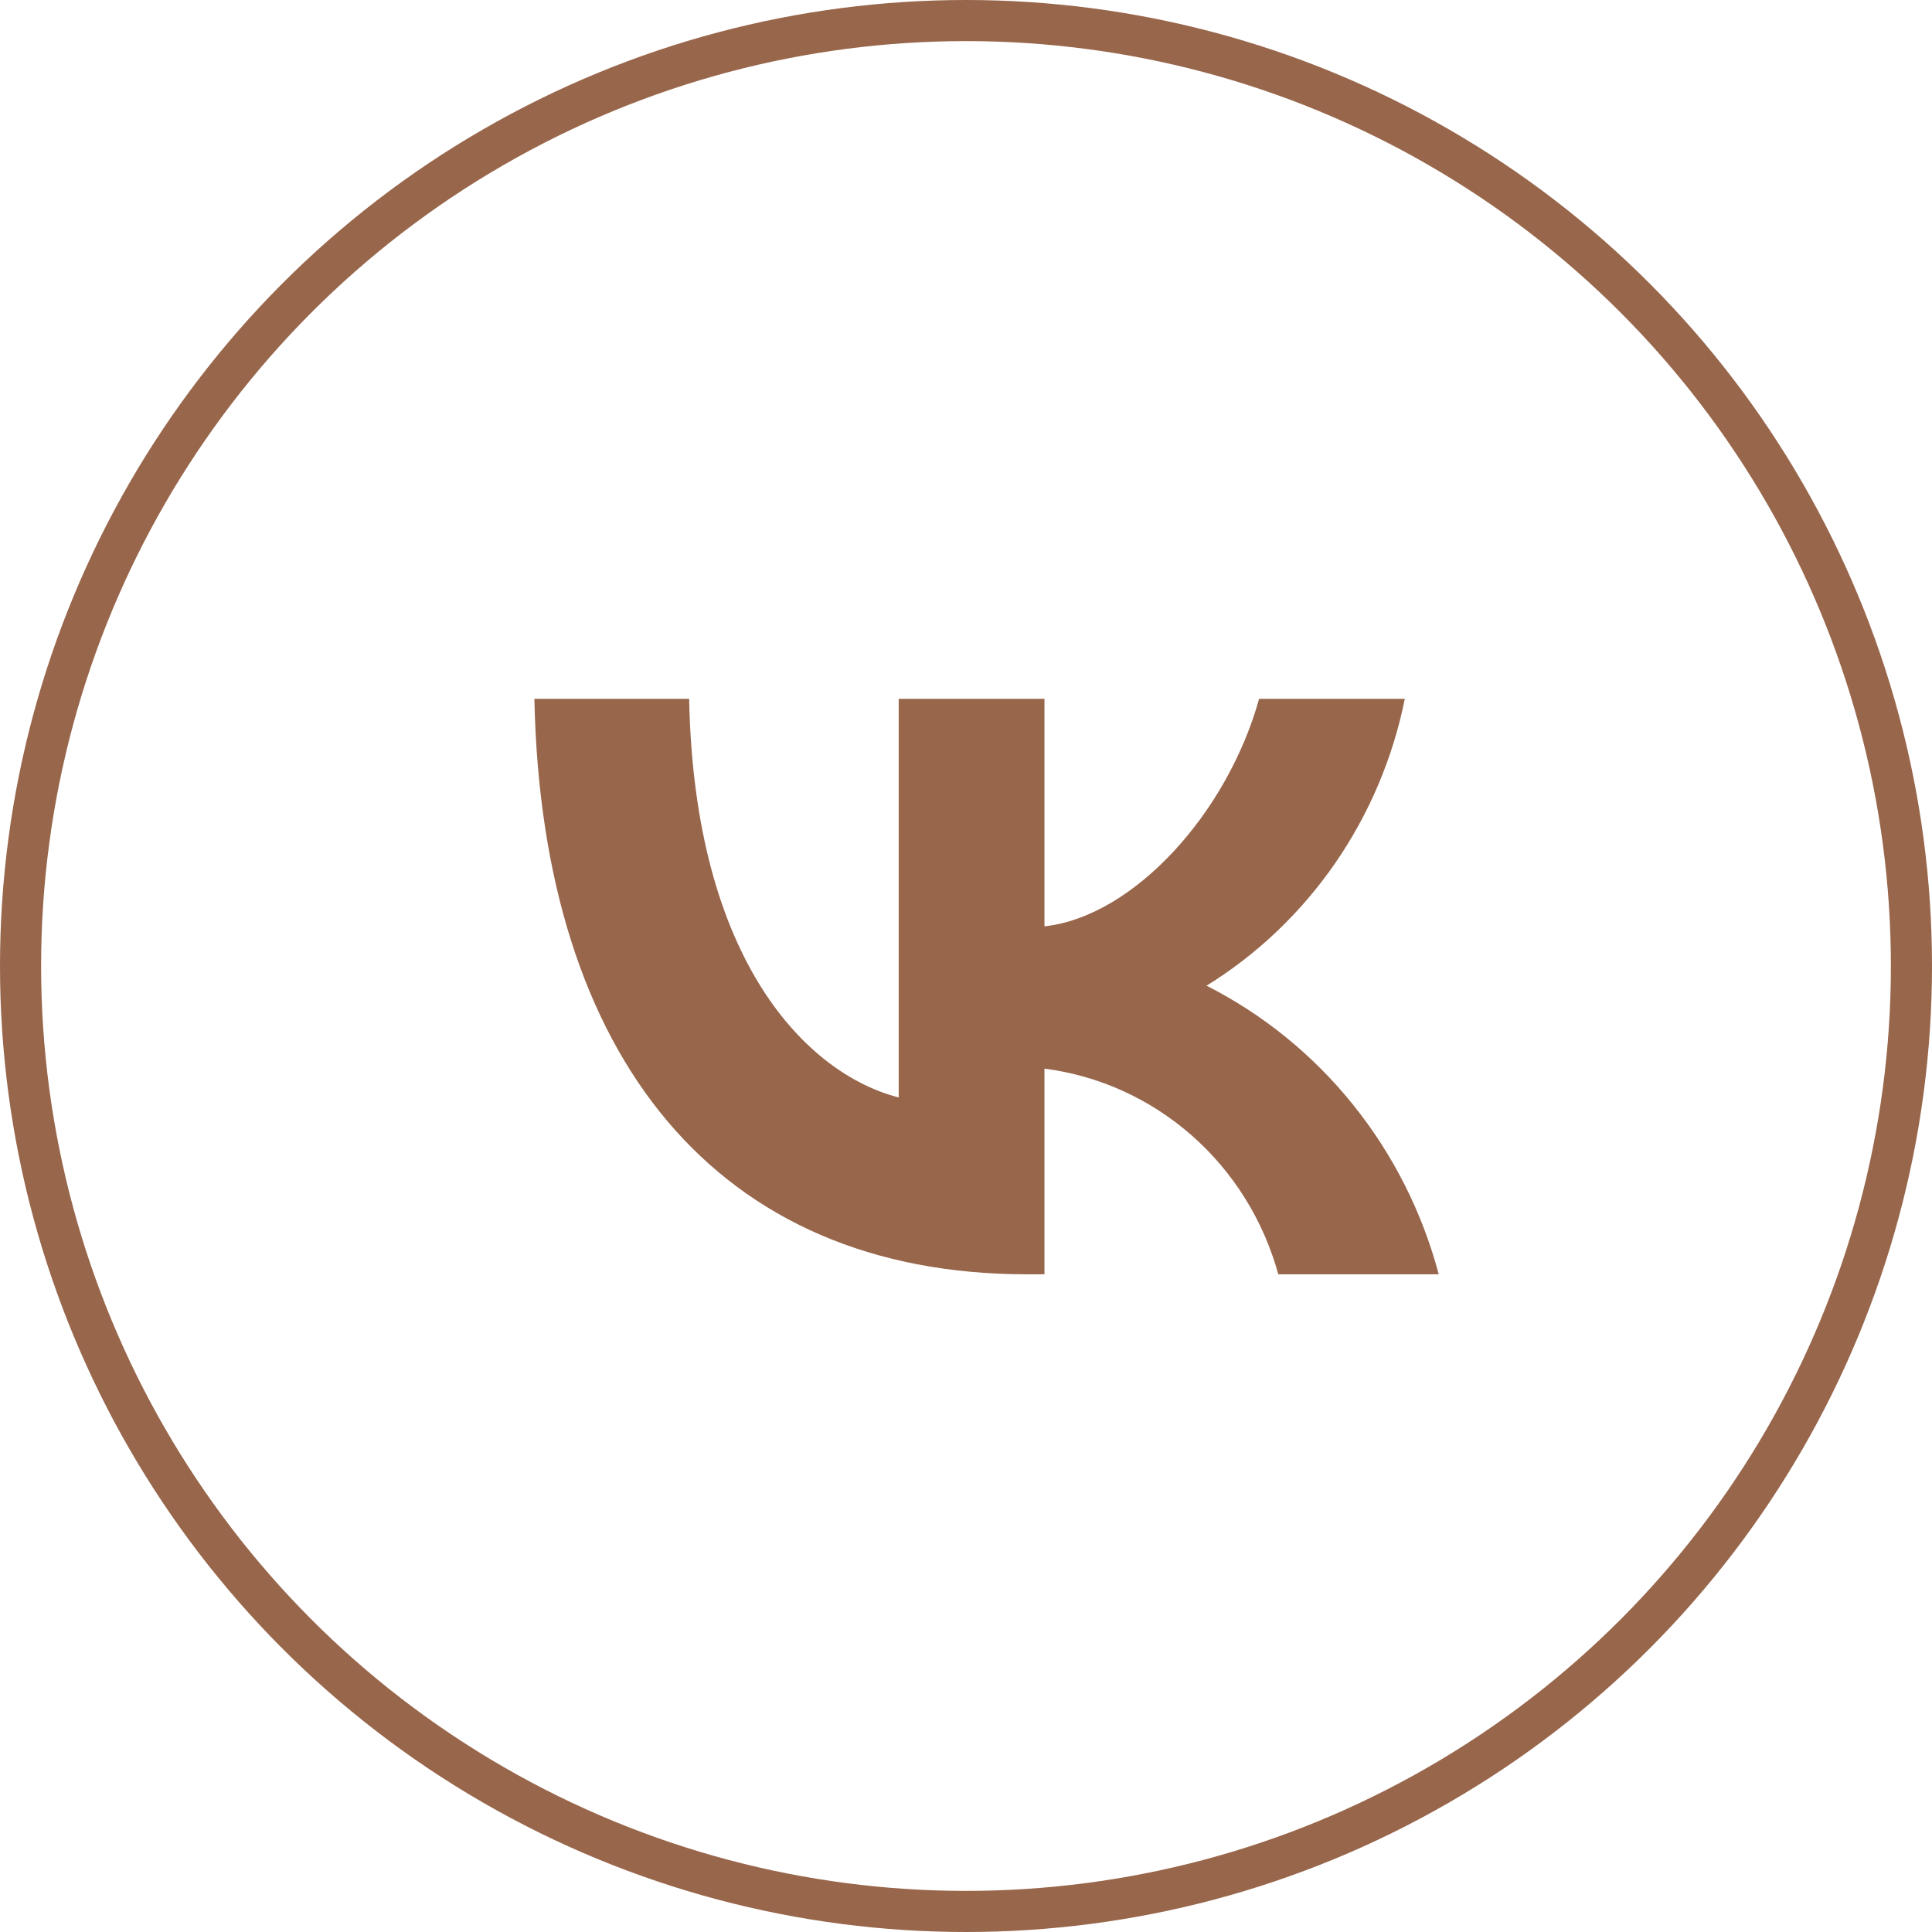
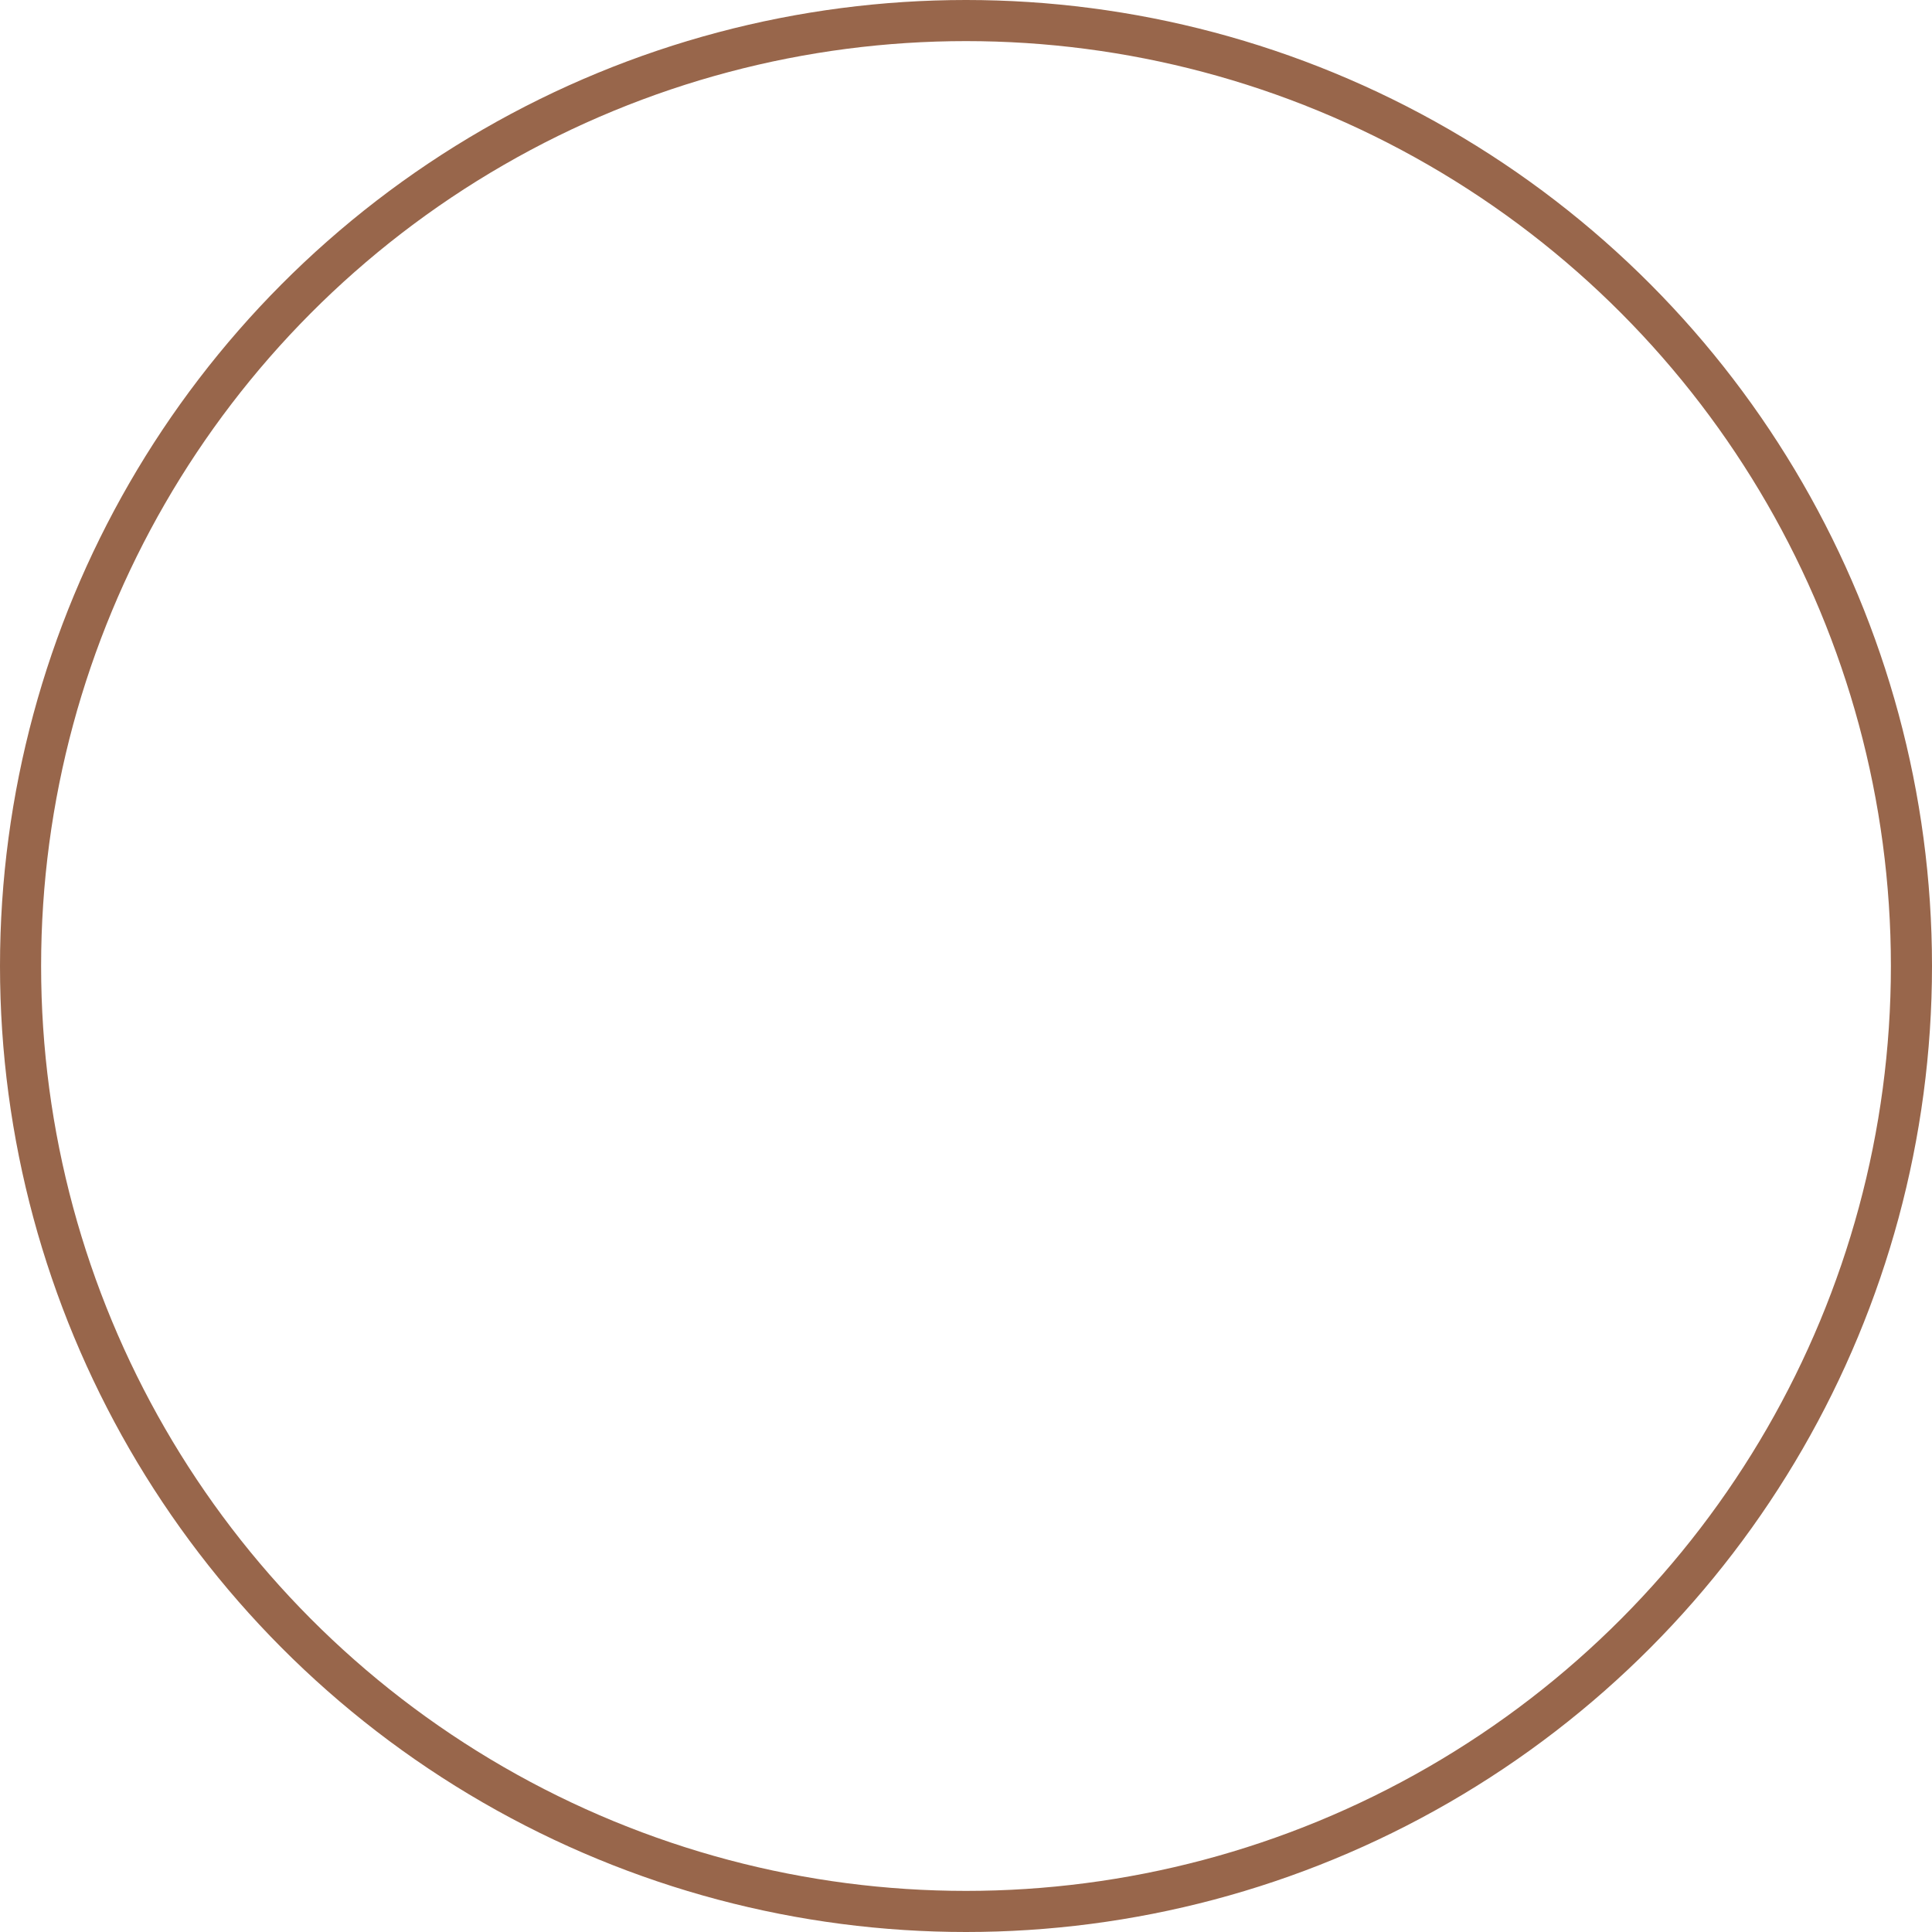
<svg xmlns="http://www.w3.org/2000/svg" width="47" height="47" viewBox="0 0 47 47" fill="none">
  <circle cx="23.5" cy="23.5" r="23" stroke="#98664B" />
-   <path d="M24.983 31C17.466 31 13.179 25.745 13 17H16.765C16.889 23.418 19.665 26.137 21.863 26.698V17H25.409V22.535C27.58 22.297 29.861 19.775 30.63 17H34.175C33.886 18.439 33.307 19.802 32.478 21.003C31.648 22.203 30.584 23.217 29.352 23.979C30.727 24.676 31.941 25.662 32.914 26.872C33.888 28.082 34.599 29.489 35 31H31.097C30.737 29.688 30.005 28.513 28.993 27.623C27.981 26.733 26.734 26.167 25.409 25.997V31H24.983Z" fill="#98664B" />
</svg>